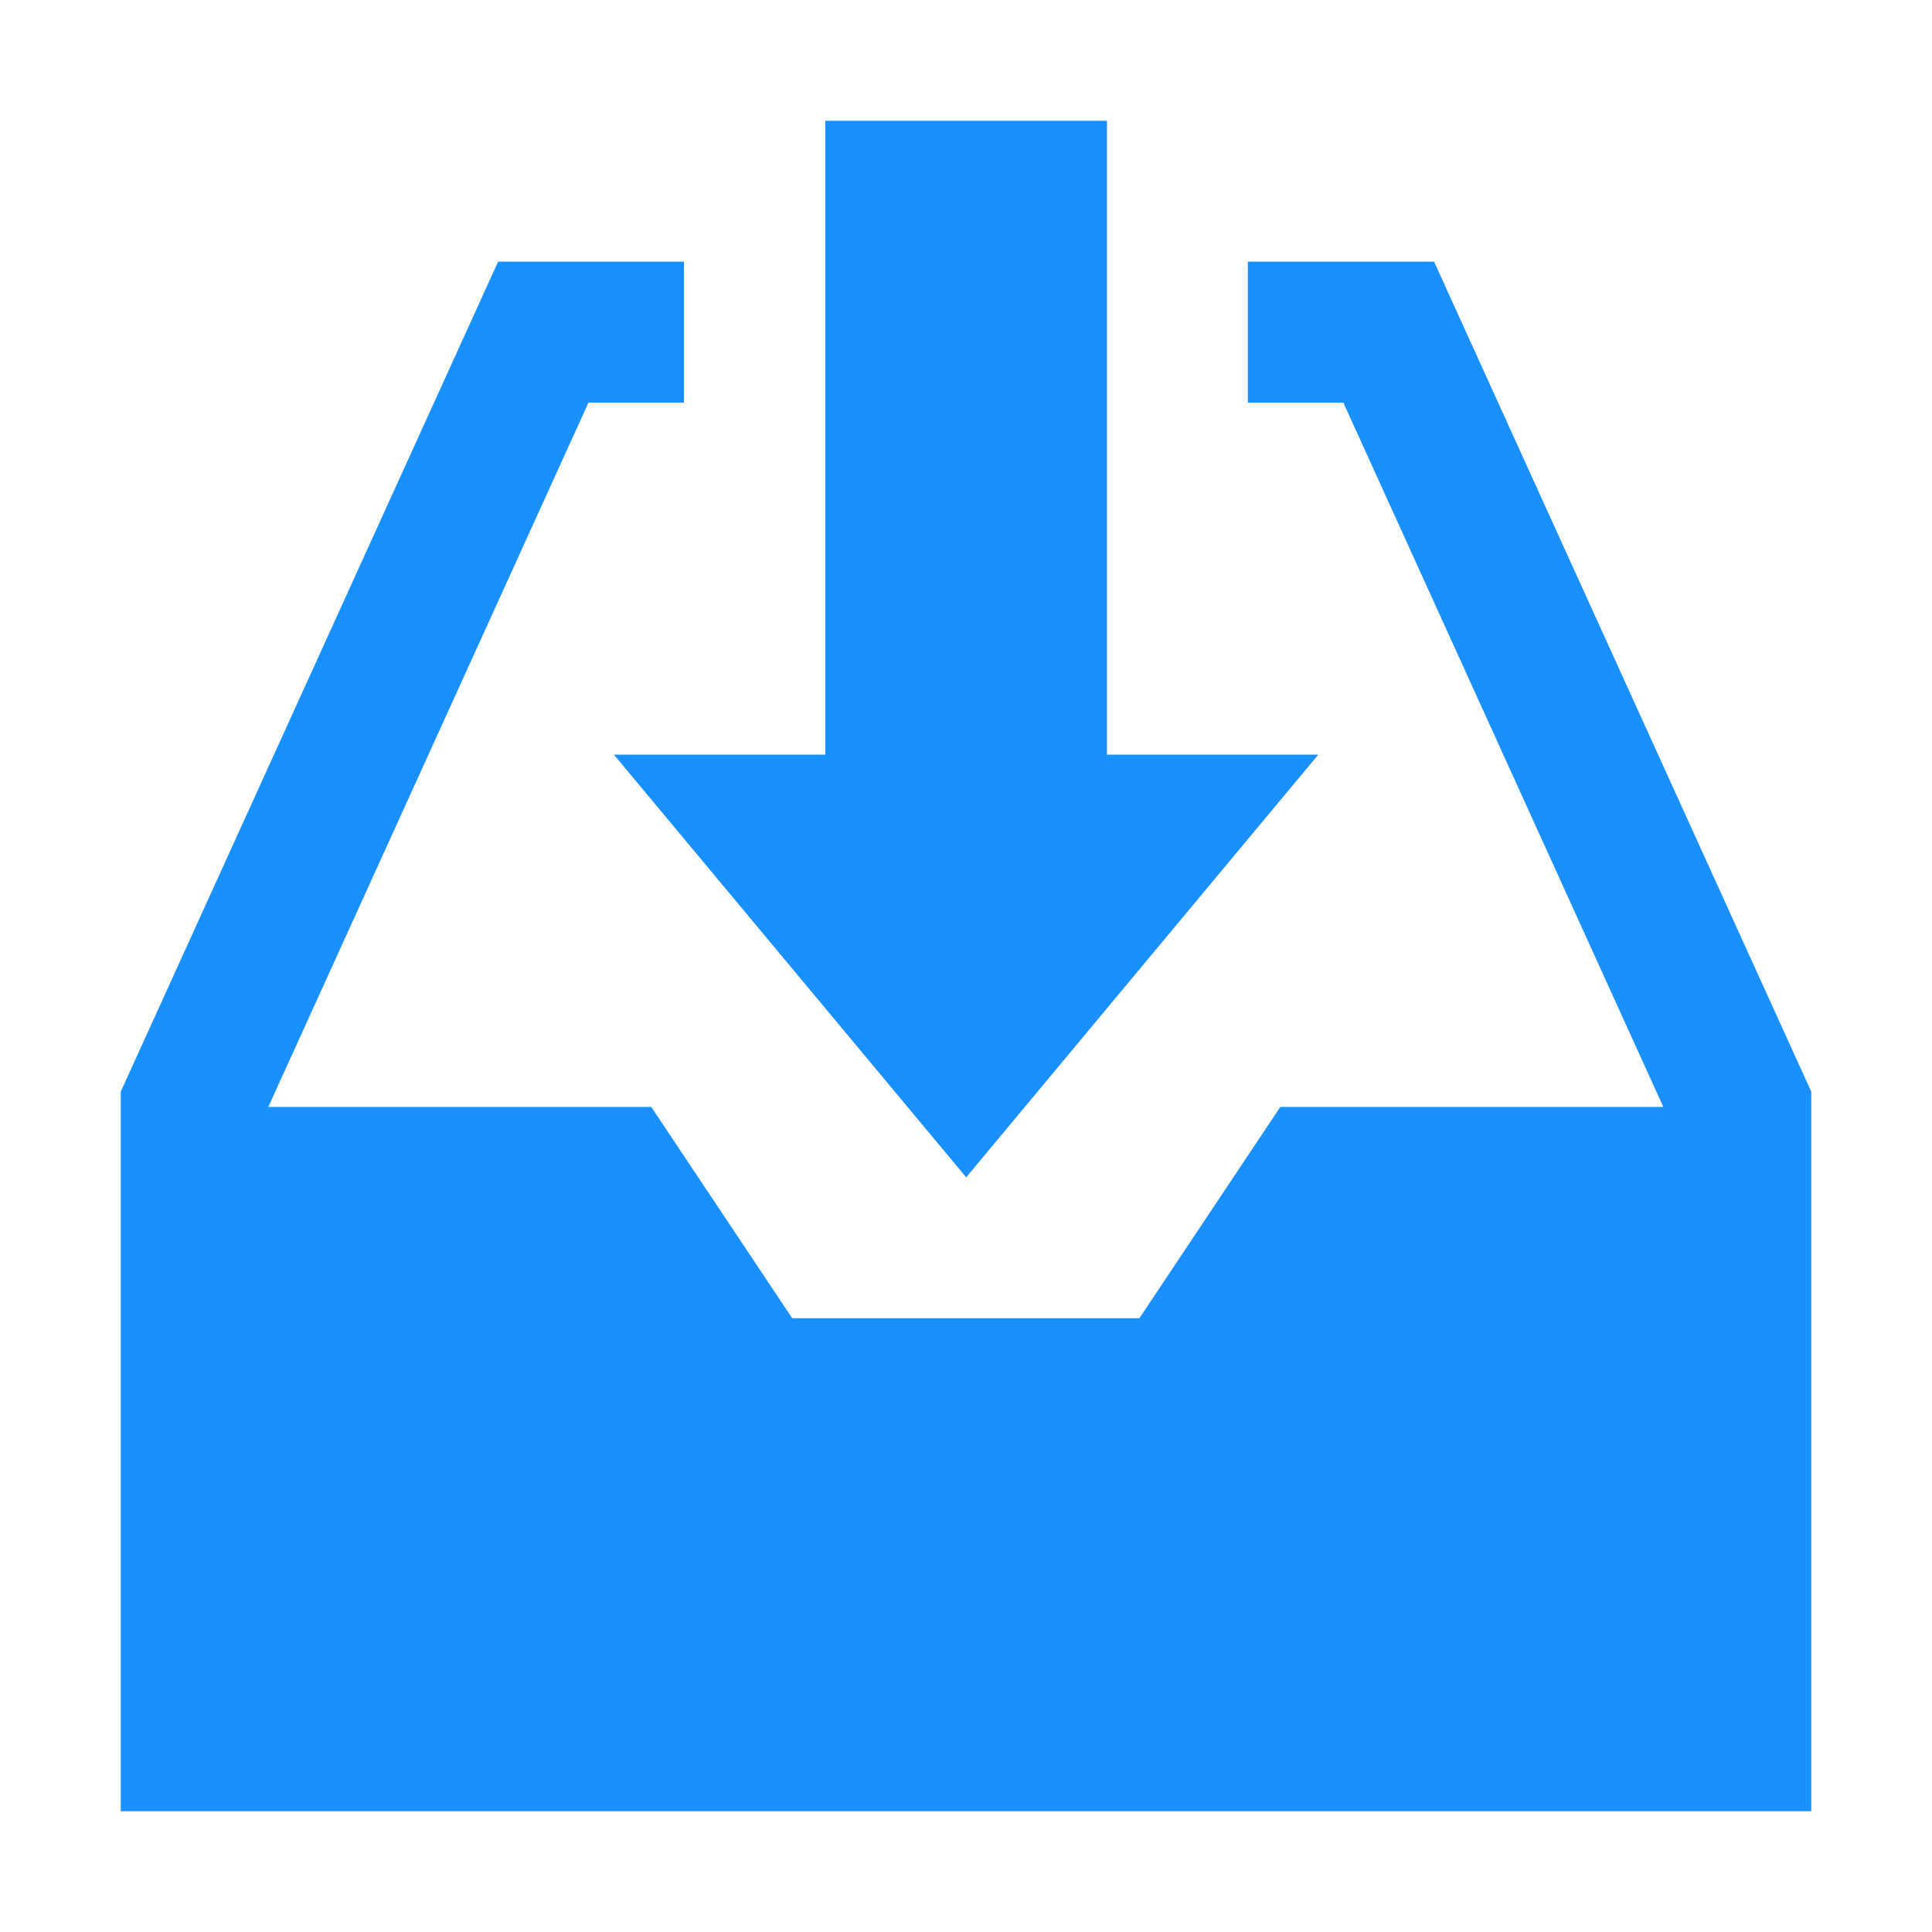
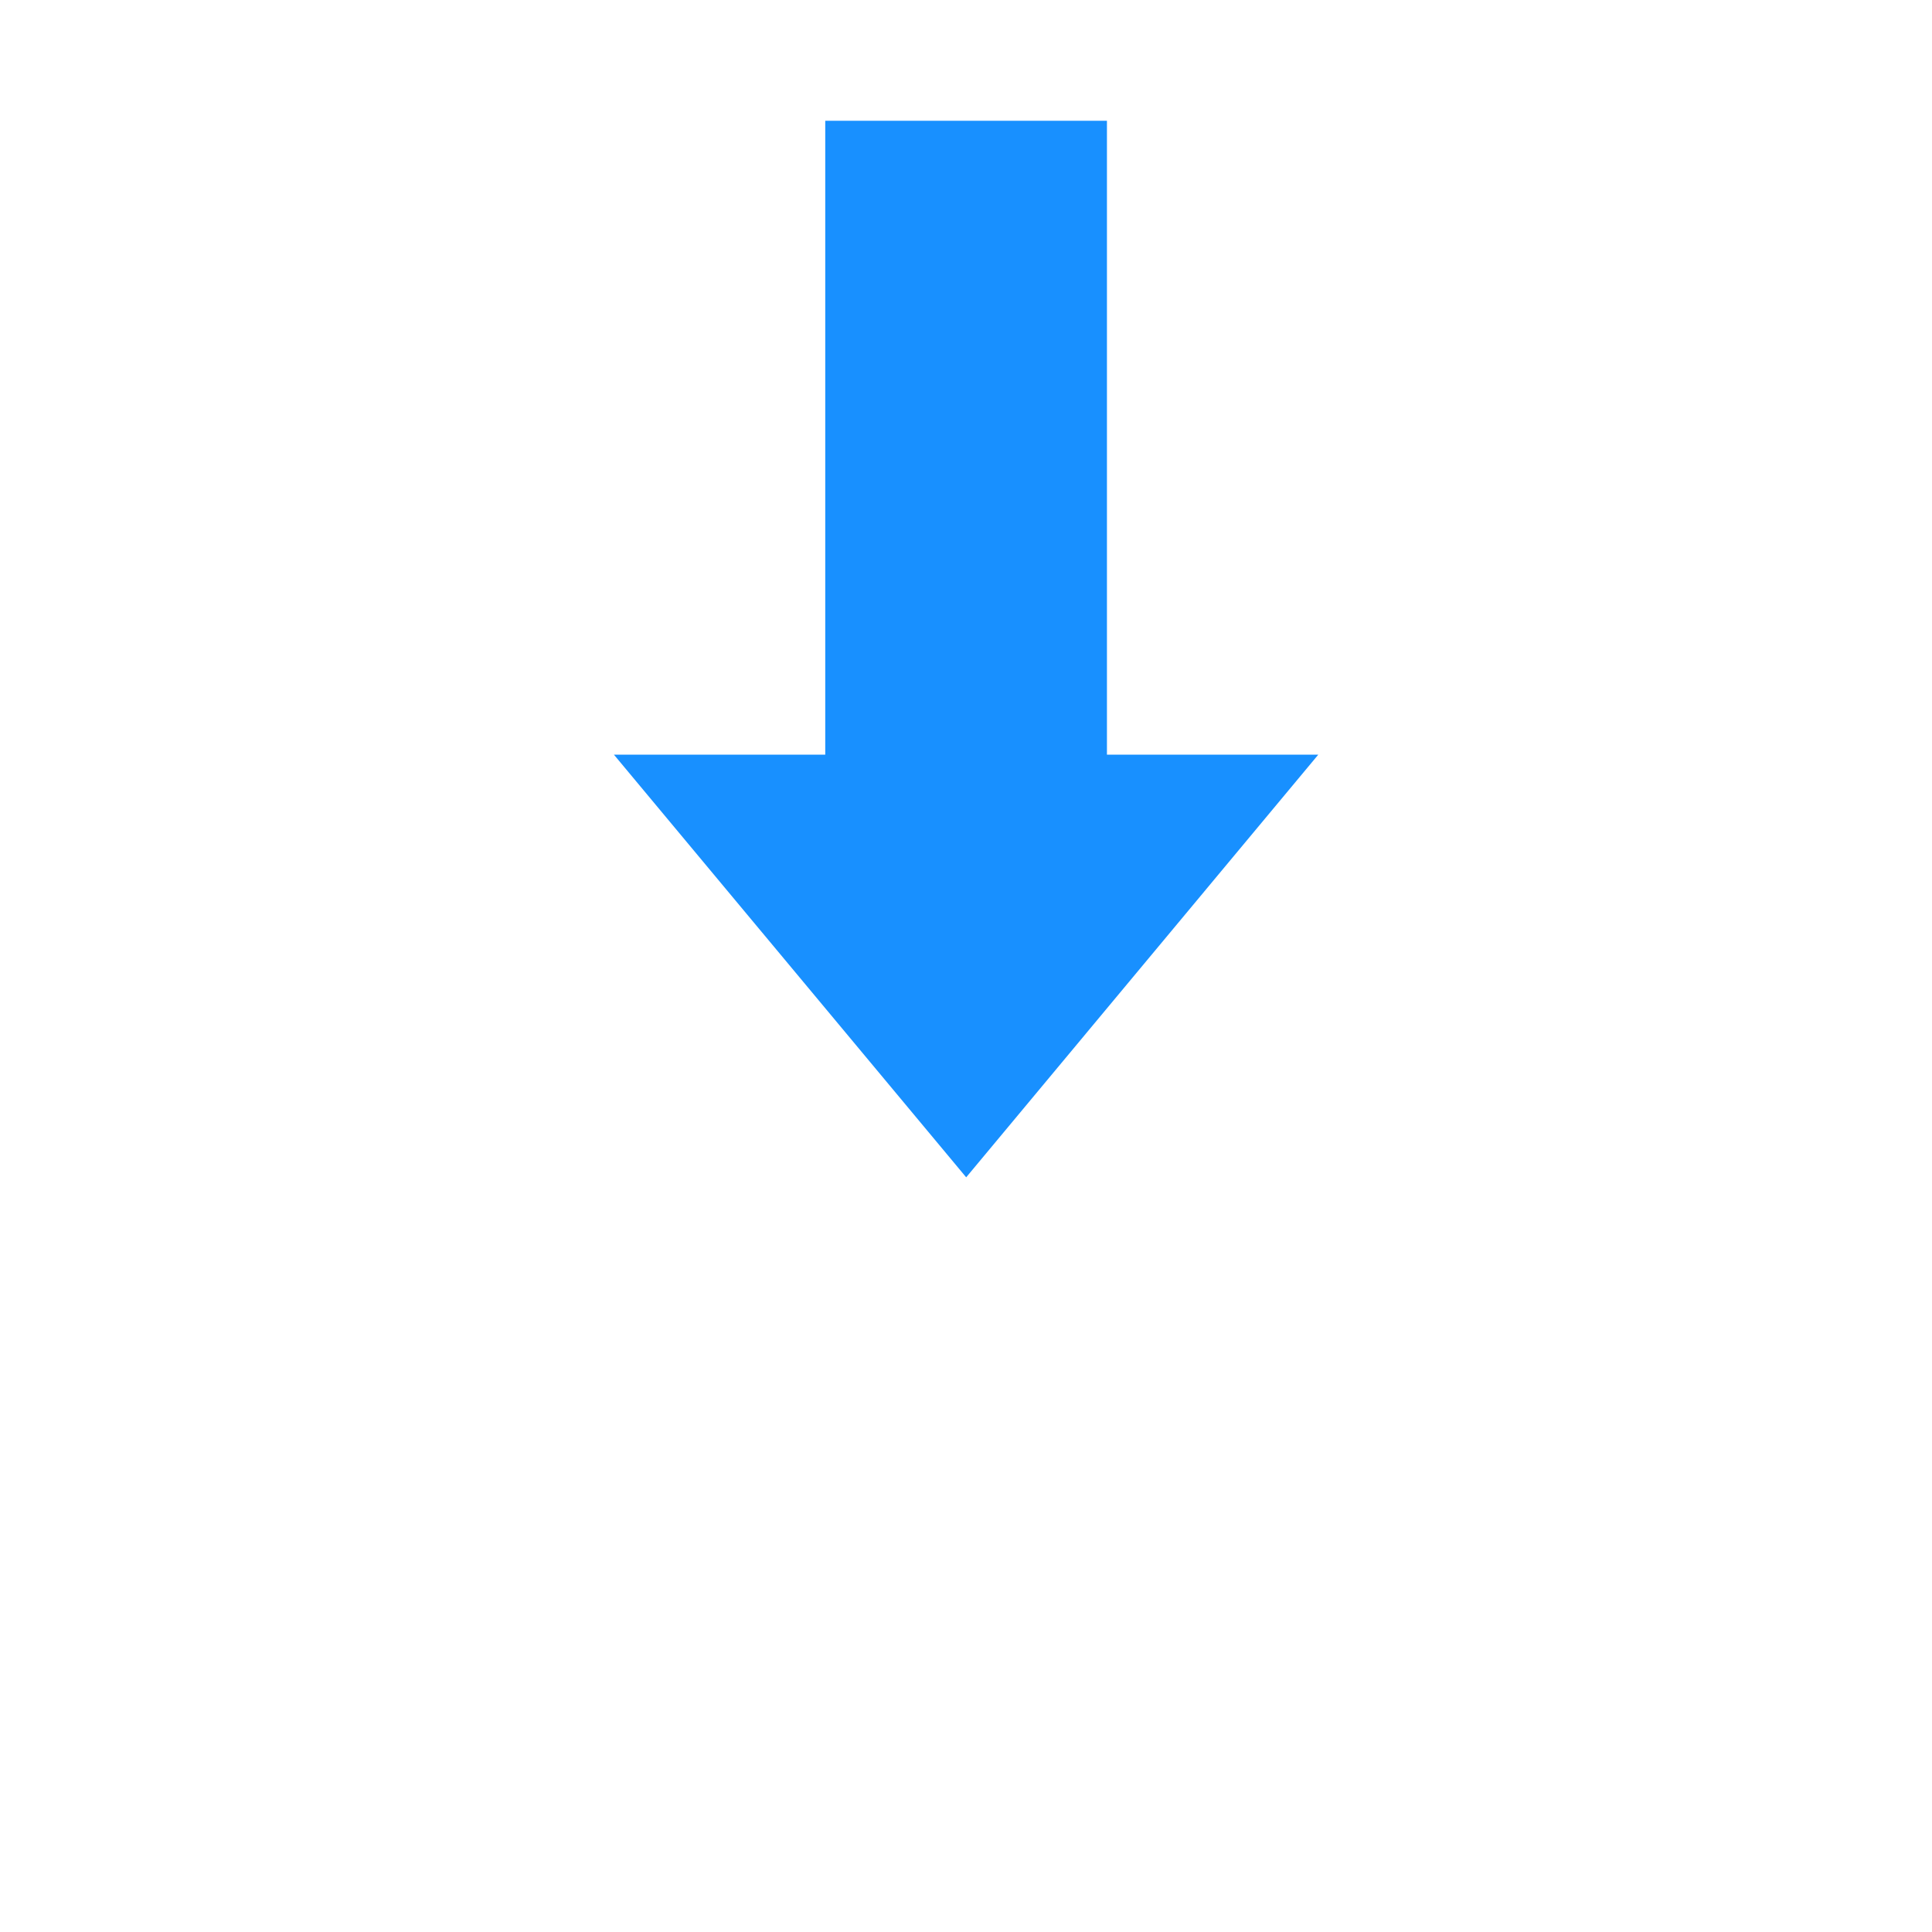
<svg xmlns="http://www.w3.org/2000/svg" class="icon" width="200px" height="200.00px" viewBox="0 0 1024 1024" version="1.1">
  <path d="M586.7 400V64H437.4v336h-112l186.7 224 186.6-224h-112z" fill="#1890ff" />
-   <path d="M760.1 138.7h-98.7v74.7H712l169.6 373.3h-203l-74.7 112h-184l-74.7-112h-203l169.7-373.3h50.6v-74.7H264L64 578.6V960h896V578.6L760.1 138.7z" fill="#1890ff" />
</svg>